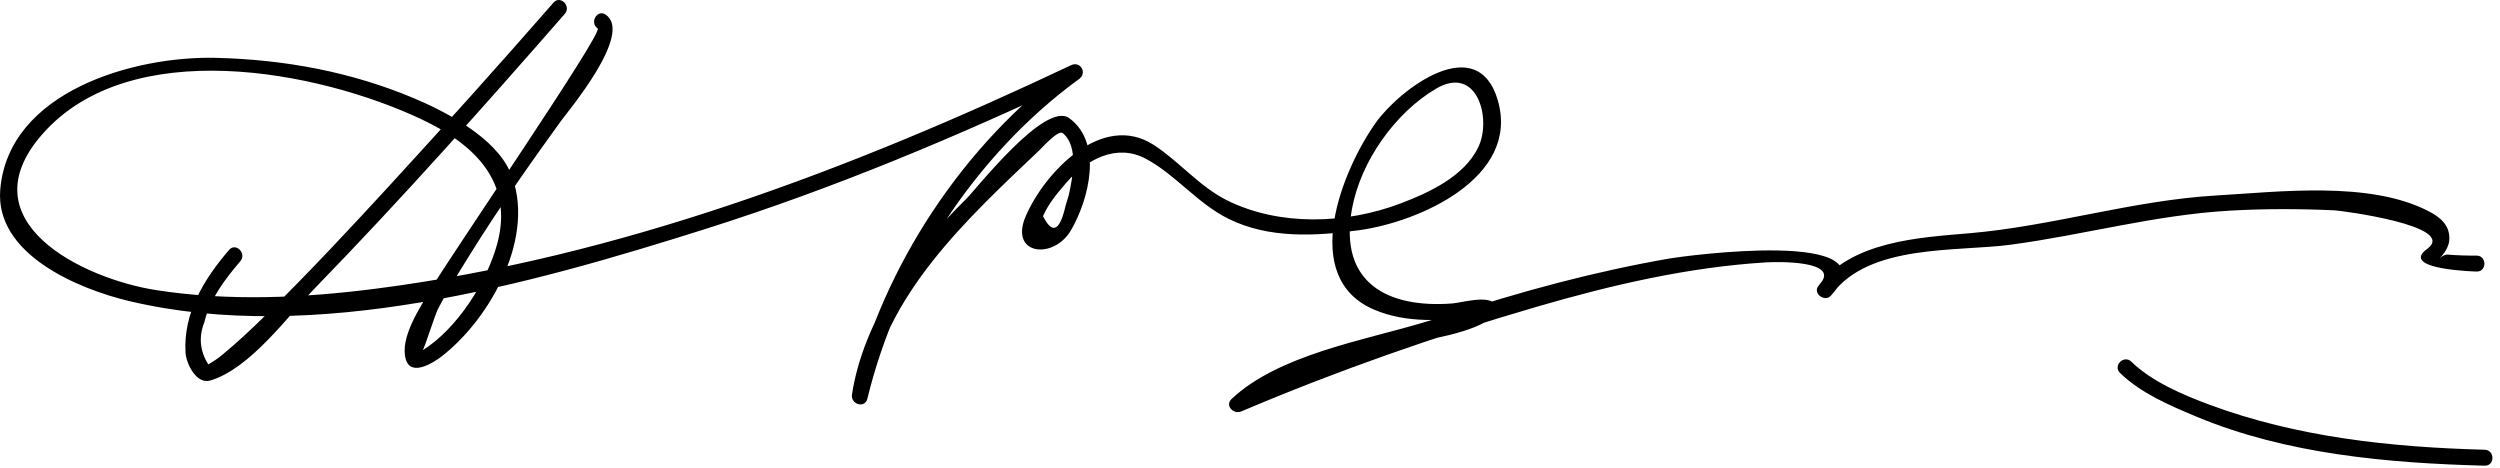
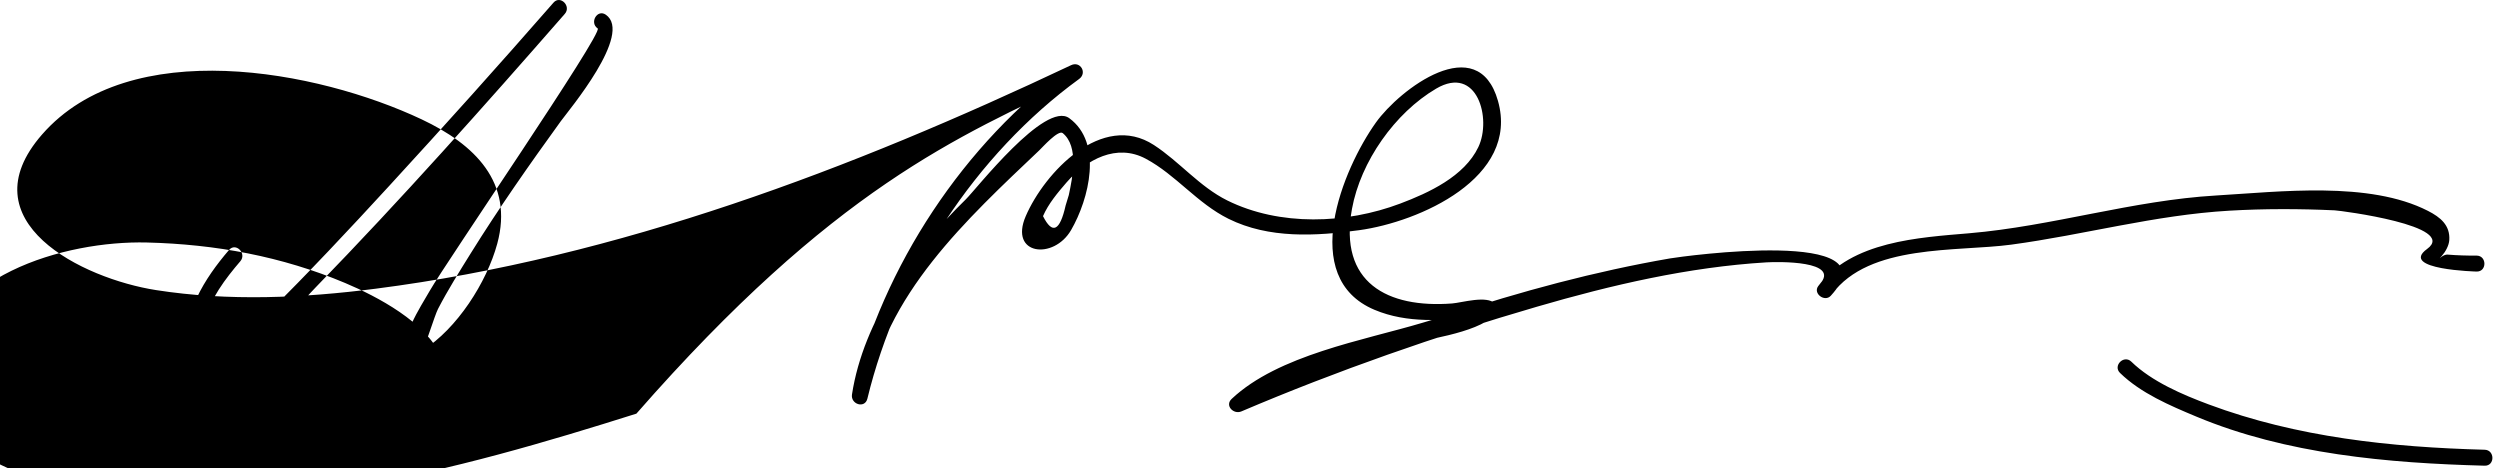
<svg xmlns="http://www.w3.org/2000/svg" version="1.1" width="235" height="44">
-   <path d="M52.031,0.245C46.958,6.052,41.805,11.792,36.589,17.47c-3.762,4.096-7.566,8.161-11.526,12.067 c-1.339,1.32-2.708,2.615-4.161,3.809c-0.416,0.342-0.854,0.646-1.325,0.906c-0.794-1.269-0.915-2.593-0.363-3.974 c0.488-2.144,1.995-4.108,3.379-5.723c0.626-0.73-0.431-1.796-1.061-1.061c-2.357,2.75-4.319,5.926-4.091,9.671 c0.062,1.002,1.014,2.993,2.328,2.603c3.753-1.115,7.32-6.096,9.902-8.752c8.076-8.31,15.798-16.986,23.421-25.711 C53.726,0.581,52.669-0.485,52.031,0.245L52.031,0.245 M56.183,2.673c0.563,0.382-14.28,22.021-15.785,24.66c-0.923,1.619-2.855,4.441-2.247,6.463 c0.492,1.637,2.613,0.281,3.319-0.261c4.709-3.615,9.017-11.514,6.487-17.358c-1.405-3.249-6.006-5.661-9.019-6.93 c-5.955-2.508-12.202-3.65-18.643-3.81c-7.688-0.19-19.5,3.157-20.272,12.378c-0.511,6.1,7.355,9.354,12.125,10.487 c17.422,4.135,37.655-1.562,54.16-6.777C78.35,17.72,90.035,12.823,101.44,7.423c-0.253-0.432-0.505-0.863-0.758-1.295 C90.59,13.472,83.008,25.02,80.088,37.076c0.482,0.133,0.965,0.266,1.447,0.398c1.495-9.714,9.415-16.933,16.154-23.339 c0.301-0.286,1.793-1.964,2.211-1.62c1.531,1.261,0.914,4.188,0.567,5.823c-0.1,0.327-0.199,0.653-0.298,0.979 c-0.542,2.414-1.25,2.747-2.126,1c0.501-1.161,1.393-2.22,2.202-3.155c1.896-2.187,4.728-3.702,7.461-2.239 c2.833,1.516,4.827,4.185,7.775,5.645c3.804,1.885,8.207,1.629,12.28,1.071c5.626-0.771,15.094-4.922,13.05-12.151 c-1.896-6.705-9.246-1.09-11.473,2.028c-3.112,4.358-7.333,14.573-0.139,17.604c3.105,1.308,6.41,0.993,9.689,0.706 c1.769-0.155,0.518-1.23-0.845-0.793c-1.426,0.458-2.868,0.872-4.303,1.301c-5.58,1.669-13.564,3.025-17.962,7.162 c-0.673,0.632,0.18,1.488,0.909,1.178c9.029-3.841,18.353-7.094,27.77-9.838c7.024-2.046,14.273-3.734,21.593-4.174 c1.02-0.062,7.075-0.19,4.979,2.085c0.393,0.303,0.785,0.606,1.178,0.909c3.502-4.759,11.753-3.973,16.841-4.658 c6.897-0.929,13.489-2.783,20.505-3.193c3.299-0.193,6.608-0.185,9.908-0.033c0.564,0.026,11.674,1.457,8.685,3.633 c-2.683,1.954,4.726,2.123,4.664,2.122c0.968,0.016,0.967-1.484,0-1.5c-0.92,0.008-1.838-0.023-2.755-0.095 c-0.66-0.039-1.723,1.484-0.51,0.109c0.329-0.373,0.656-0.958,0.689-1.467c0.093-1.404-0.838-2.154-2.002-2.75 c-5.532-2.833-13.974-1.795-19.897-1.449c-7.892,0.461-15.4,2.885-23.232,3.552c-4.69,0.4-11.083,0.746-14.19,4.97 c-0.51,0.692,0.608,1.527,1.178,0.909c5.964-6.473-13.971-3.712-15.108-3.515c-14.05,2.428-27.955,7.517-41.051,13.087 c0.304,0.393,0.606,0.785,0.909,1.178c3.581-3.368,10.015-4.544,14.581-5.953c2.441-0.753,7.184-1.174,9.12-2.998 c0.302-0.285,0.276-0.772,0-1.061c-0.777-0.811-3.126-0.088-4.047-0.018c-6.067,0.462-10.674-1.952-9.408-8.889 c0.811-4.444,4.037-9.029,7.914-11.306c3.871-2.273,5.233,2.837,3.966,5.493c-1.317,2.763-4.668,4.302-7.346,5.313 c-5.085,1.92-11.334,2.144-16.256-0.295c-2.611-1.294-4.482-3.64-6.902-5.213c-4.859-3.16-10.272,2.586-12.042,6.69 c-1.581,3.667,2.628,4.132,4.263,1.308c1.688-2.916,3.014-8.189-0.171-10.518c-2.269-1.659-8.751,6.682-9.732,7.637 c-4.905,4.777-9.622,11.375-10.693,18.331c-0.143,0.931,1.214,1.359,1.447,0.398c2.82-11.65,10.13-22.939,19.905-30.052 c0.779-0.567,0.125-1.713-0.758-1.295c-20.646,9.775-42.582,18.082-65.364,21.01c-6.812,0.875-13.842,1.194-20.65,0.13 c-6.9-1.078-17.863-6.439-10.714-14.624c8.225-9.415,25.9-6.039,35.686-1.423c4.97,2.344,8.67,5.913,7.103,11.688 c-0.986,3.631-3.782,7.996-7.013,10.02c0.141-0.088,1.14-3.301,1.443-3.887c0.927-1.788,2.004-3.502,3.066-5.211 c2.646-4.256,5.533-8.368,8.47-12.427c0.734-1.015,6.839-8.256,4.231-10.026C56.137,0.833,55.388,2.133,56.183,2.673 L56.183,2.673 M199.281,35.056c1.956,1.906,4.701,3.071,7.174,4.104c8.468,3.54,18.034,4.372,27.106,4.615 c0.968,0.026,0.965-1.474,0-1.5c-8.798-0.236-17.649-1.168-25.944-4.26c-2.45-0.914-5.354-2.149-7.275-4.021 C199.649,33.32,198.588,34.38,199.281,35.056L199.281,35.056z" />
+   <path d="M52.031,0.245C46.958,6.052,41.805,11.792,36.589,17.47c-3.762,4.096-7.566,8.161-11.526,12.067 c-1.339,1.32-2.708,2.615-4.161,3.809c-0.416,0.342-0.854,0.646-1.325,0.906c-0.794-1.269-0.915-2.593-0.363-3.974 c0.488-2.144,1.995-4.108,3.379-5.723c0.626-0.73-0.431-1.796-1.061-1.061c-2.357,2.75-4.319,5.926-4.091,9.671 c0.062,1.002,1.014,2.993,2.328,2.603c3.753-1.115,7.32-6.096,9.902-8.752c8.076-8.31,15.798-16.986,23.421-25.711 C53.726,0.581,52.669-0.485,52.031,0.245L52.031,0.245 M56.183,2.673c0.563,0.382-14.28,22.021-15.785,24.66c-0.923,1.619-2.855,4.441-2.247,6.463 c0.492,1.637,2.613,0.281,3.319-0.261c-1.405-3.249-6.006-5.661-9.019-6.93 c-5.955-2.508-12.202-3.65-18.643-3.81c-7.688-0.19-19.5,3.157-20.272,12.378c-0.511,6.1,7.355,9.354,12.125,10.487 c17.422,4.135,37.655-1.562,54.16-6.777C78.35,17.72,90.035,12.823,101.44,7.423c-0.253-0.432-0.505-0.863-0.758-1.295 C90.59,13.472,83.008,25.02,80.088,37.076c0.482,0.133,0.965,0.266,1.447,0.398c1.495-9.714,9.415-16.933,16.154-23.339 c0.301-0.286,1.793-1.964,2.211-1.62c1.531,1.261,0.914,4.188,0.567,5.823c-0.1,0.327-0.199,0.653-0.298,0.979 c-0.542,2.414-1.25,2.747-2.126,1c0.501-1.161,1.393-2.22,2.202-3.155c1.896-2.187,4.728-3.702,7.461-2.239 c2.833,1.516,4.827,4.185,7.775,5.645c3.804,1.885,8.207,1.629,12.28,1.071c5.626-0.771,15.094-4.922,13.05-12.151 c-1.896-6.705-9.246-1.09-11.473,2.028c-3.112,4.358-7.333,14.573-0.139,17.604c3.105,1.308,6.41,0.993,9.689,0.706 c1.769-0.155,0.518-1.23-0.845-0.793c-1.426,0.458-2.868,0.872-4.303,1.301c-5.58,1.669-13.564,3.025-17.962,7.162 c-0.673,0.632,0.18,1.488,0.909,1.178c9.029-3.841,18.353-7.094,27.77-9.838c7.024-2.046,14.273-3.734,21.593-4.174 c1.02-0.062,7.075-0.19,4.979,2.085c0.393,0.303,0.785,0.606,1.178,0.909c3.502-4.759,11.753-3.973,16.841-4.658 c6.897-0.929,13.489-2.783,20.505-3.193c3.299-0.193,6.608-0.185,9.908-0.033c0.564,0.026,11.674,1.457,8.685,3.633 c-2.683,1.954,4.726,2.123,4.664,2.122c0.968,0.016,0.967-1.484,0-1.5c-0.92,0.008-1.838-0.023-2.755-0.095 c-0.66-0.039-1.723,1.484-0.51,0.109c0.329-0.373,0.656-0.958,0.689-1.467c0.093-1.404-0.838-2.154-2.002-2.75 c-5.532-2.833-13.974-1.795-19.897-1.449c-7.892,0.461-15.4,2.885-23.232,3.552c-4.69,0.4-11.083,0.746-14.19,4.97 c-0.51,0.692,0.608,1.527,1.178,0.909c5.964-6.473-13.971-3.712-15.108-3.515c-14.05,2.428-27.955,7.517-41.051,13.087 c0.304,0.393,0.606,0.785,0.909,1.178c3.581-3.368,10.015-4.544,14.581-5.953c2.441-0.753,7.184-1.174,9.12-2.998 c0.302-0.285,0.276-0.772,0-1.061c-0.777-0.811-3.126-0.088-4.047-0.018c-6.067,0.462-10.674-1.952-9.408-8.889 c0.811-4.444,4.037-9.029,7.914-11.306c3.871-2.273,5.233,2.837,3.966,5.493c-1.317,2.763-4.668,4.302-7.346,5.313 c-5.085,1.92-11.334,2.144-16.256-0.295c-2.611-1.294-4.482-3.64-6.902-5.213c-4.859-3.16-10.272,2.586-12.042,6.69 c-1.581,3.667,2.628,4.132,4.263,1.308c1.688-2.916,3.014-8.189-0.171-10.518c-2.269-1.659-8.751,6.682-9.732,7.637 c-4.905,4.777-9.622,11.375-10.693,18.331c-0.143,0.931,1.214,1.359,1.447,0.398c2.82-11.65,10.13-22.939,19.905-30.052 c0.779-0.567,0.125-1.713-0.758-1.295c-20.646,9.775-42.582,18.082-65.364,21.01c-6.812,0.875-13.842,1.194-20.65,0.13 c-6.9-1.078-17.863-6.439-10.714-14.624c8.225-9.415,25.9-6.039,35.686-1.423c4.97,2.344,8.67,5.913,7.103,11.688 c-0.986,3.631-3.782,7.996-7.013,10.02c0.141-0.088,1.14-3.301,1.443-3.887c0.927-1.788,2.004-3.502,3.066-5.211 c2.646-4.256,5.533-8.368,8.47-12.427c0.734-1.015,6.839-8.256,4.231-10.026C56.137,0.833,55.388,2.133,56.183,2.673 L56.183,2.673 M199.281,35.056c1.956,1.906,4.701,3.071,7.174,4.104c8.468,3.54,18.034,4.372,27.106,4.615 c0.968,0.026,0.965-1.474,0-1.5c-8.798-0.236-17.649-1.168-25.944-4.26c-2.45-0.914-5.354-2.149-7.275-4.021 C199.649,33.32,198.588,34.38,199.281,35.056L199.281,35.056z" />
</svg>